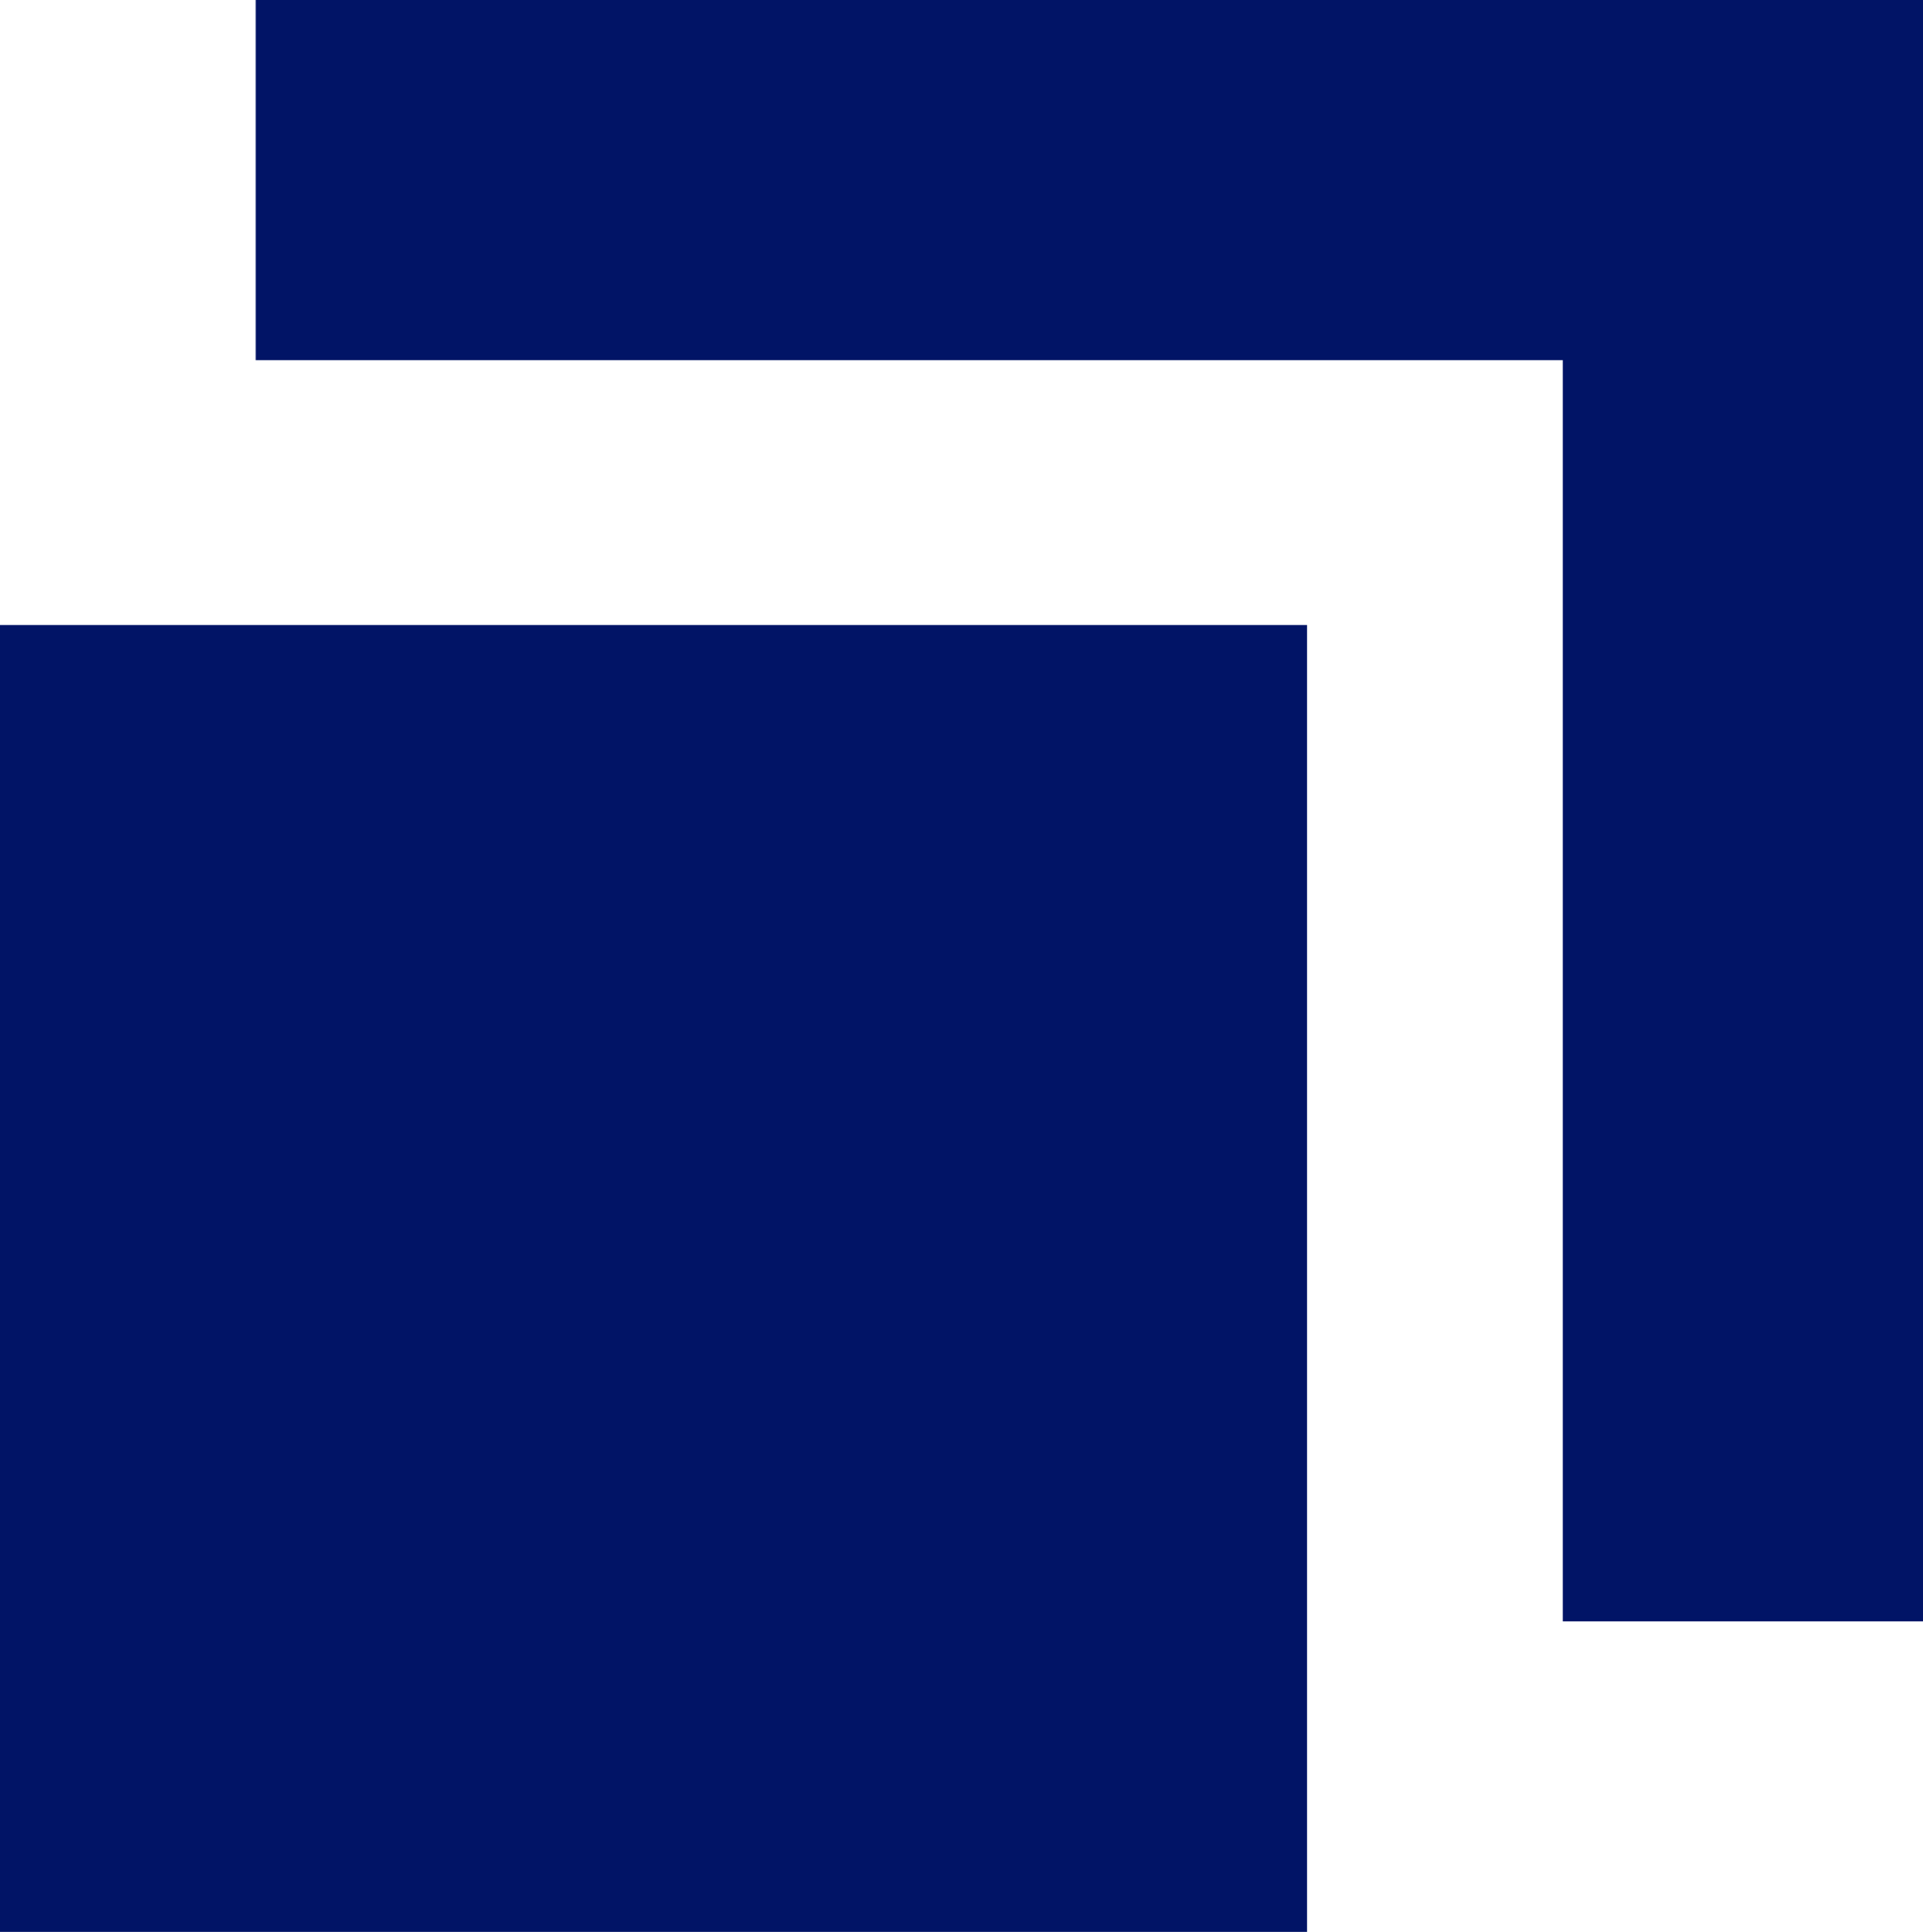
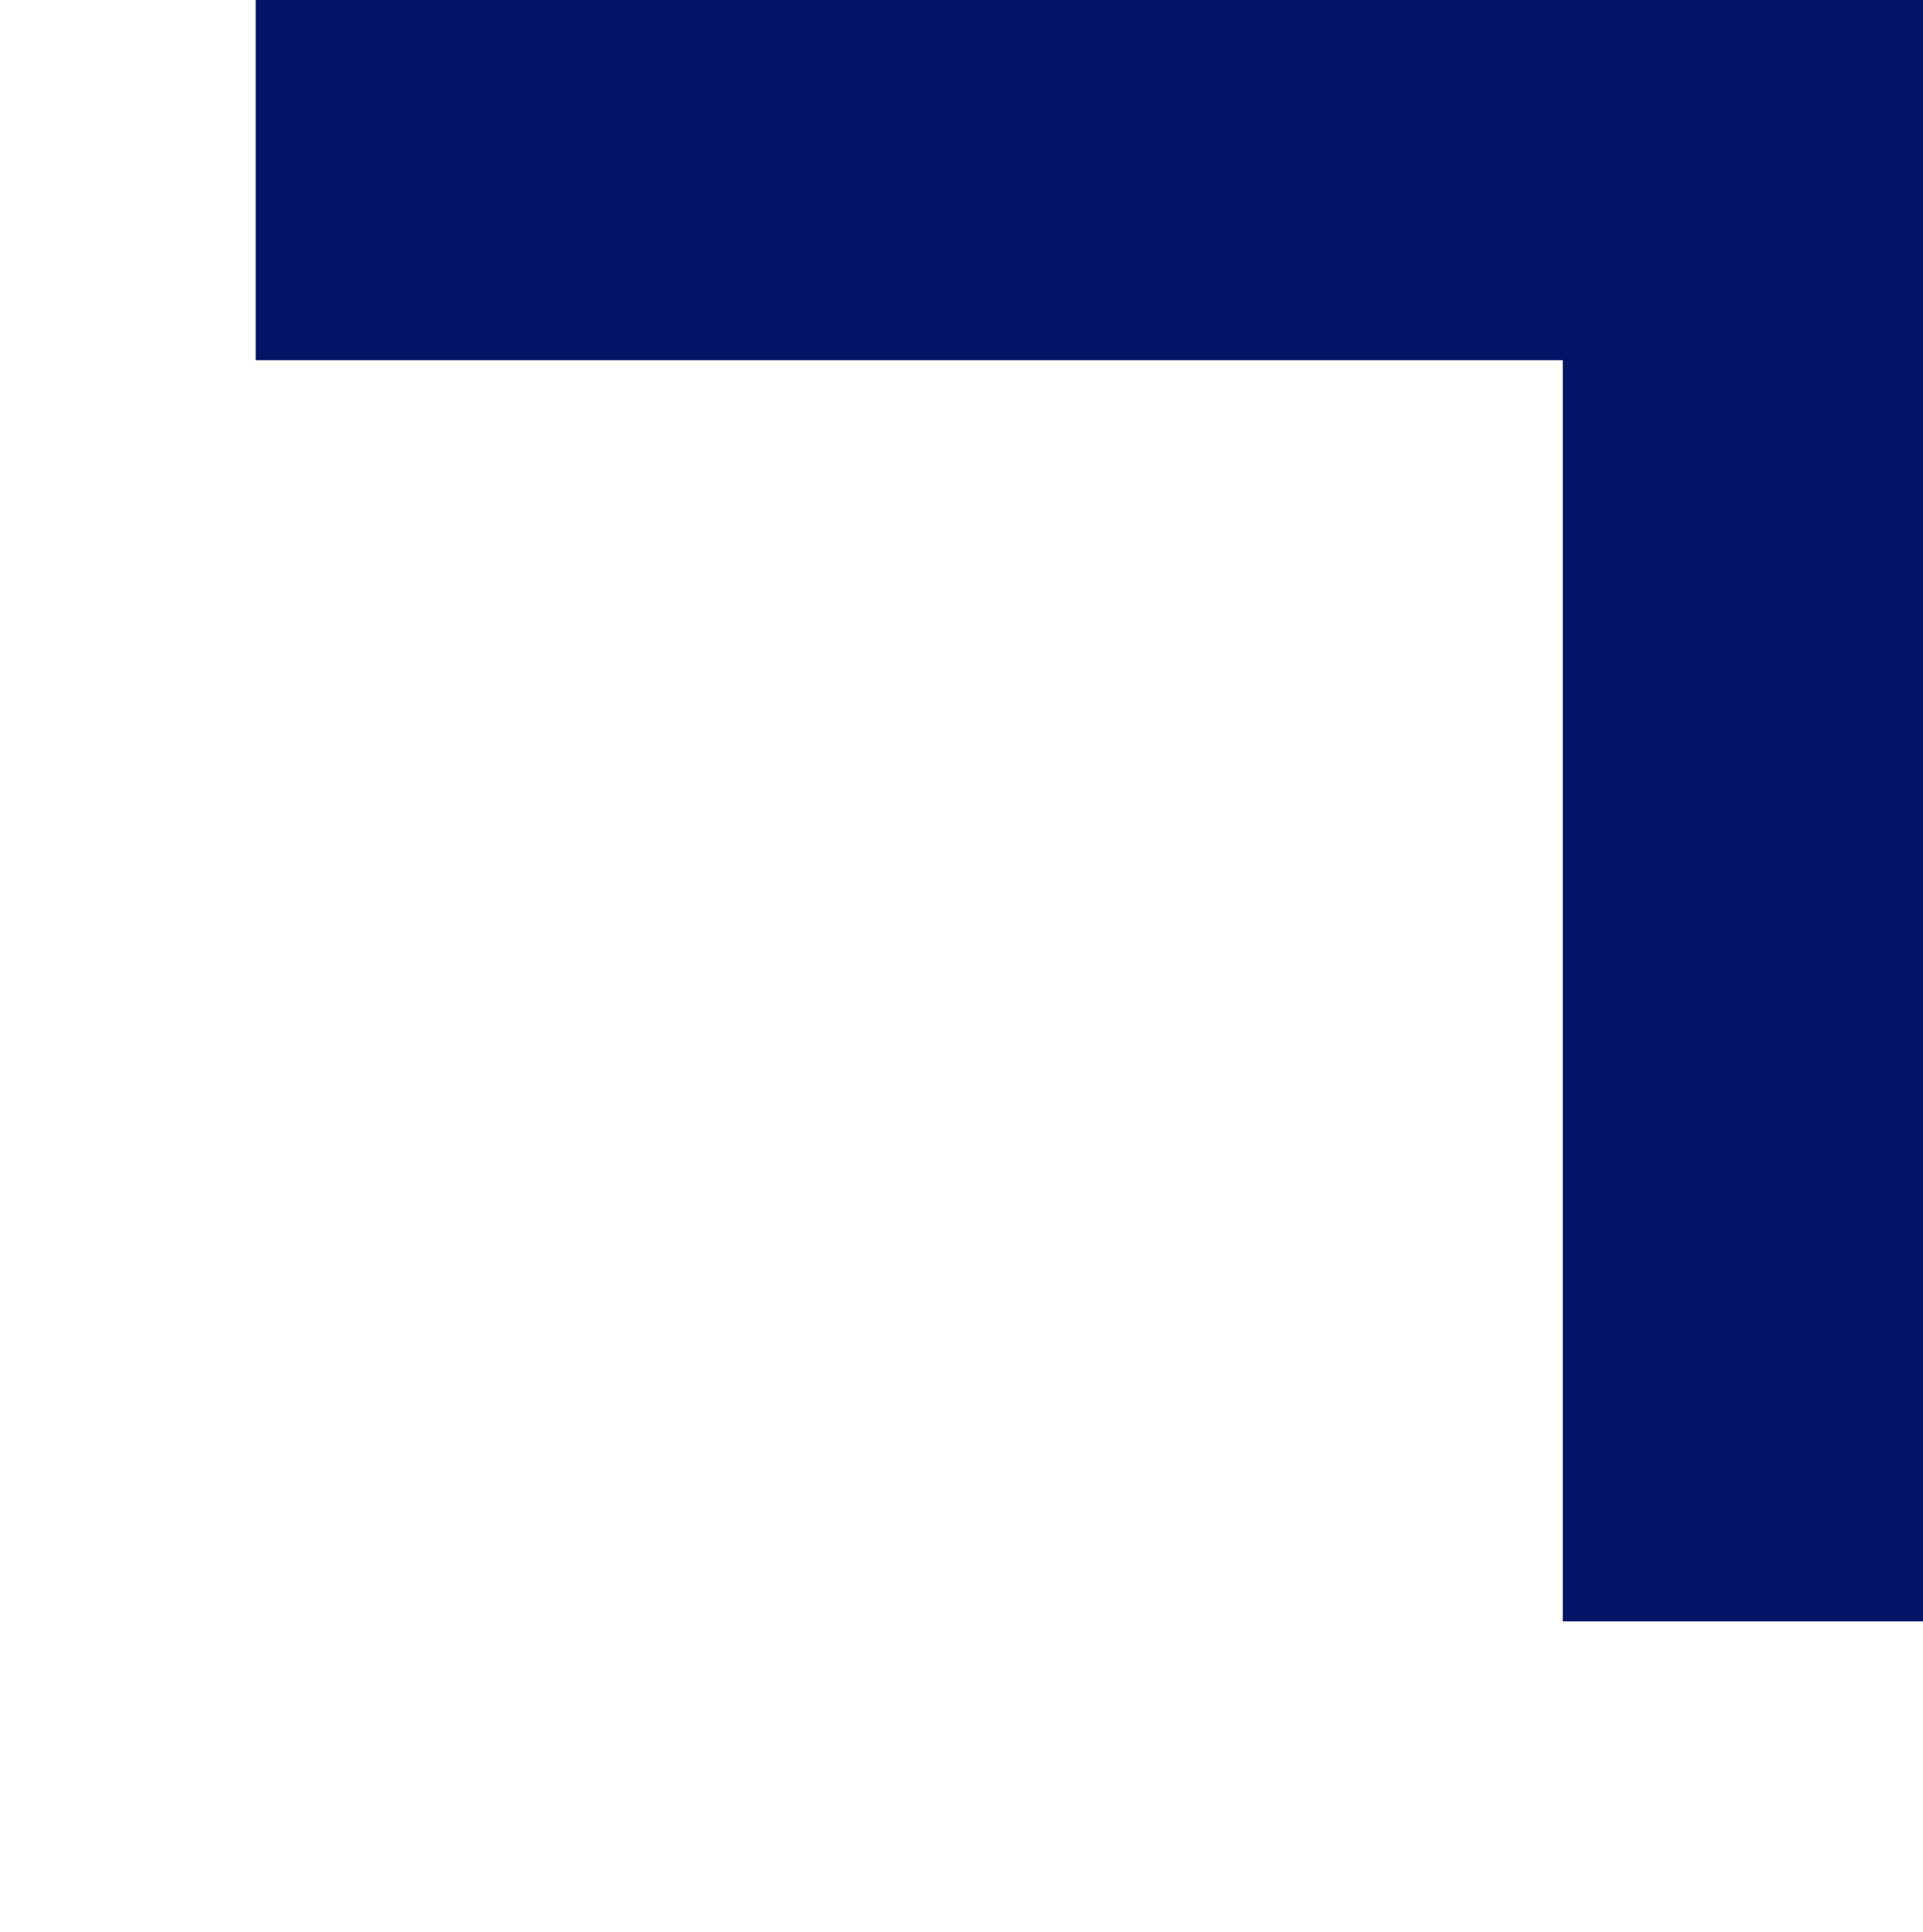
<svg xmlns="http://www.w3.org/2000/svg" width="56.177" height="56.444" viewBox="0 0 56.177 56.444">
  <g id="Group_1374" data-name="Group 1374" transform="translate(-321 -3600)">
-     <path id="Path_3163" data-name="Path 3163" d="M0,0H38.183V38.183H0Z" transform="translate(321 3618.261)" fill="#011466" />
    <rect id="Rectangle_524" data-name="Rectangle 524" width="10.523" height="47.371" transform="translate(375.841 3600) rotate(90)" fill="#011466" />
    <rect id="Rectangle_525" data-name="Rectangle 525" width="10.523" height="47.371" transform="translate(366.654 3600)" fill="#011466" />
  </g>
</svg>